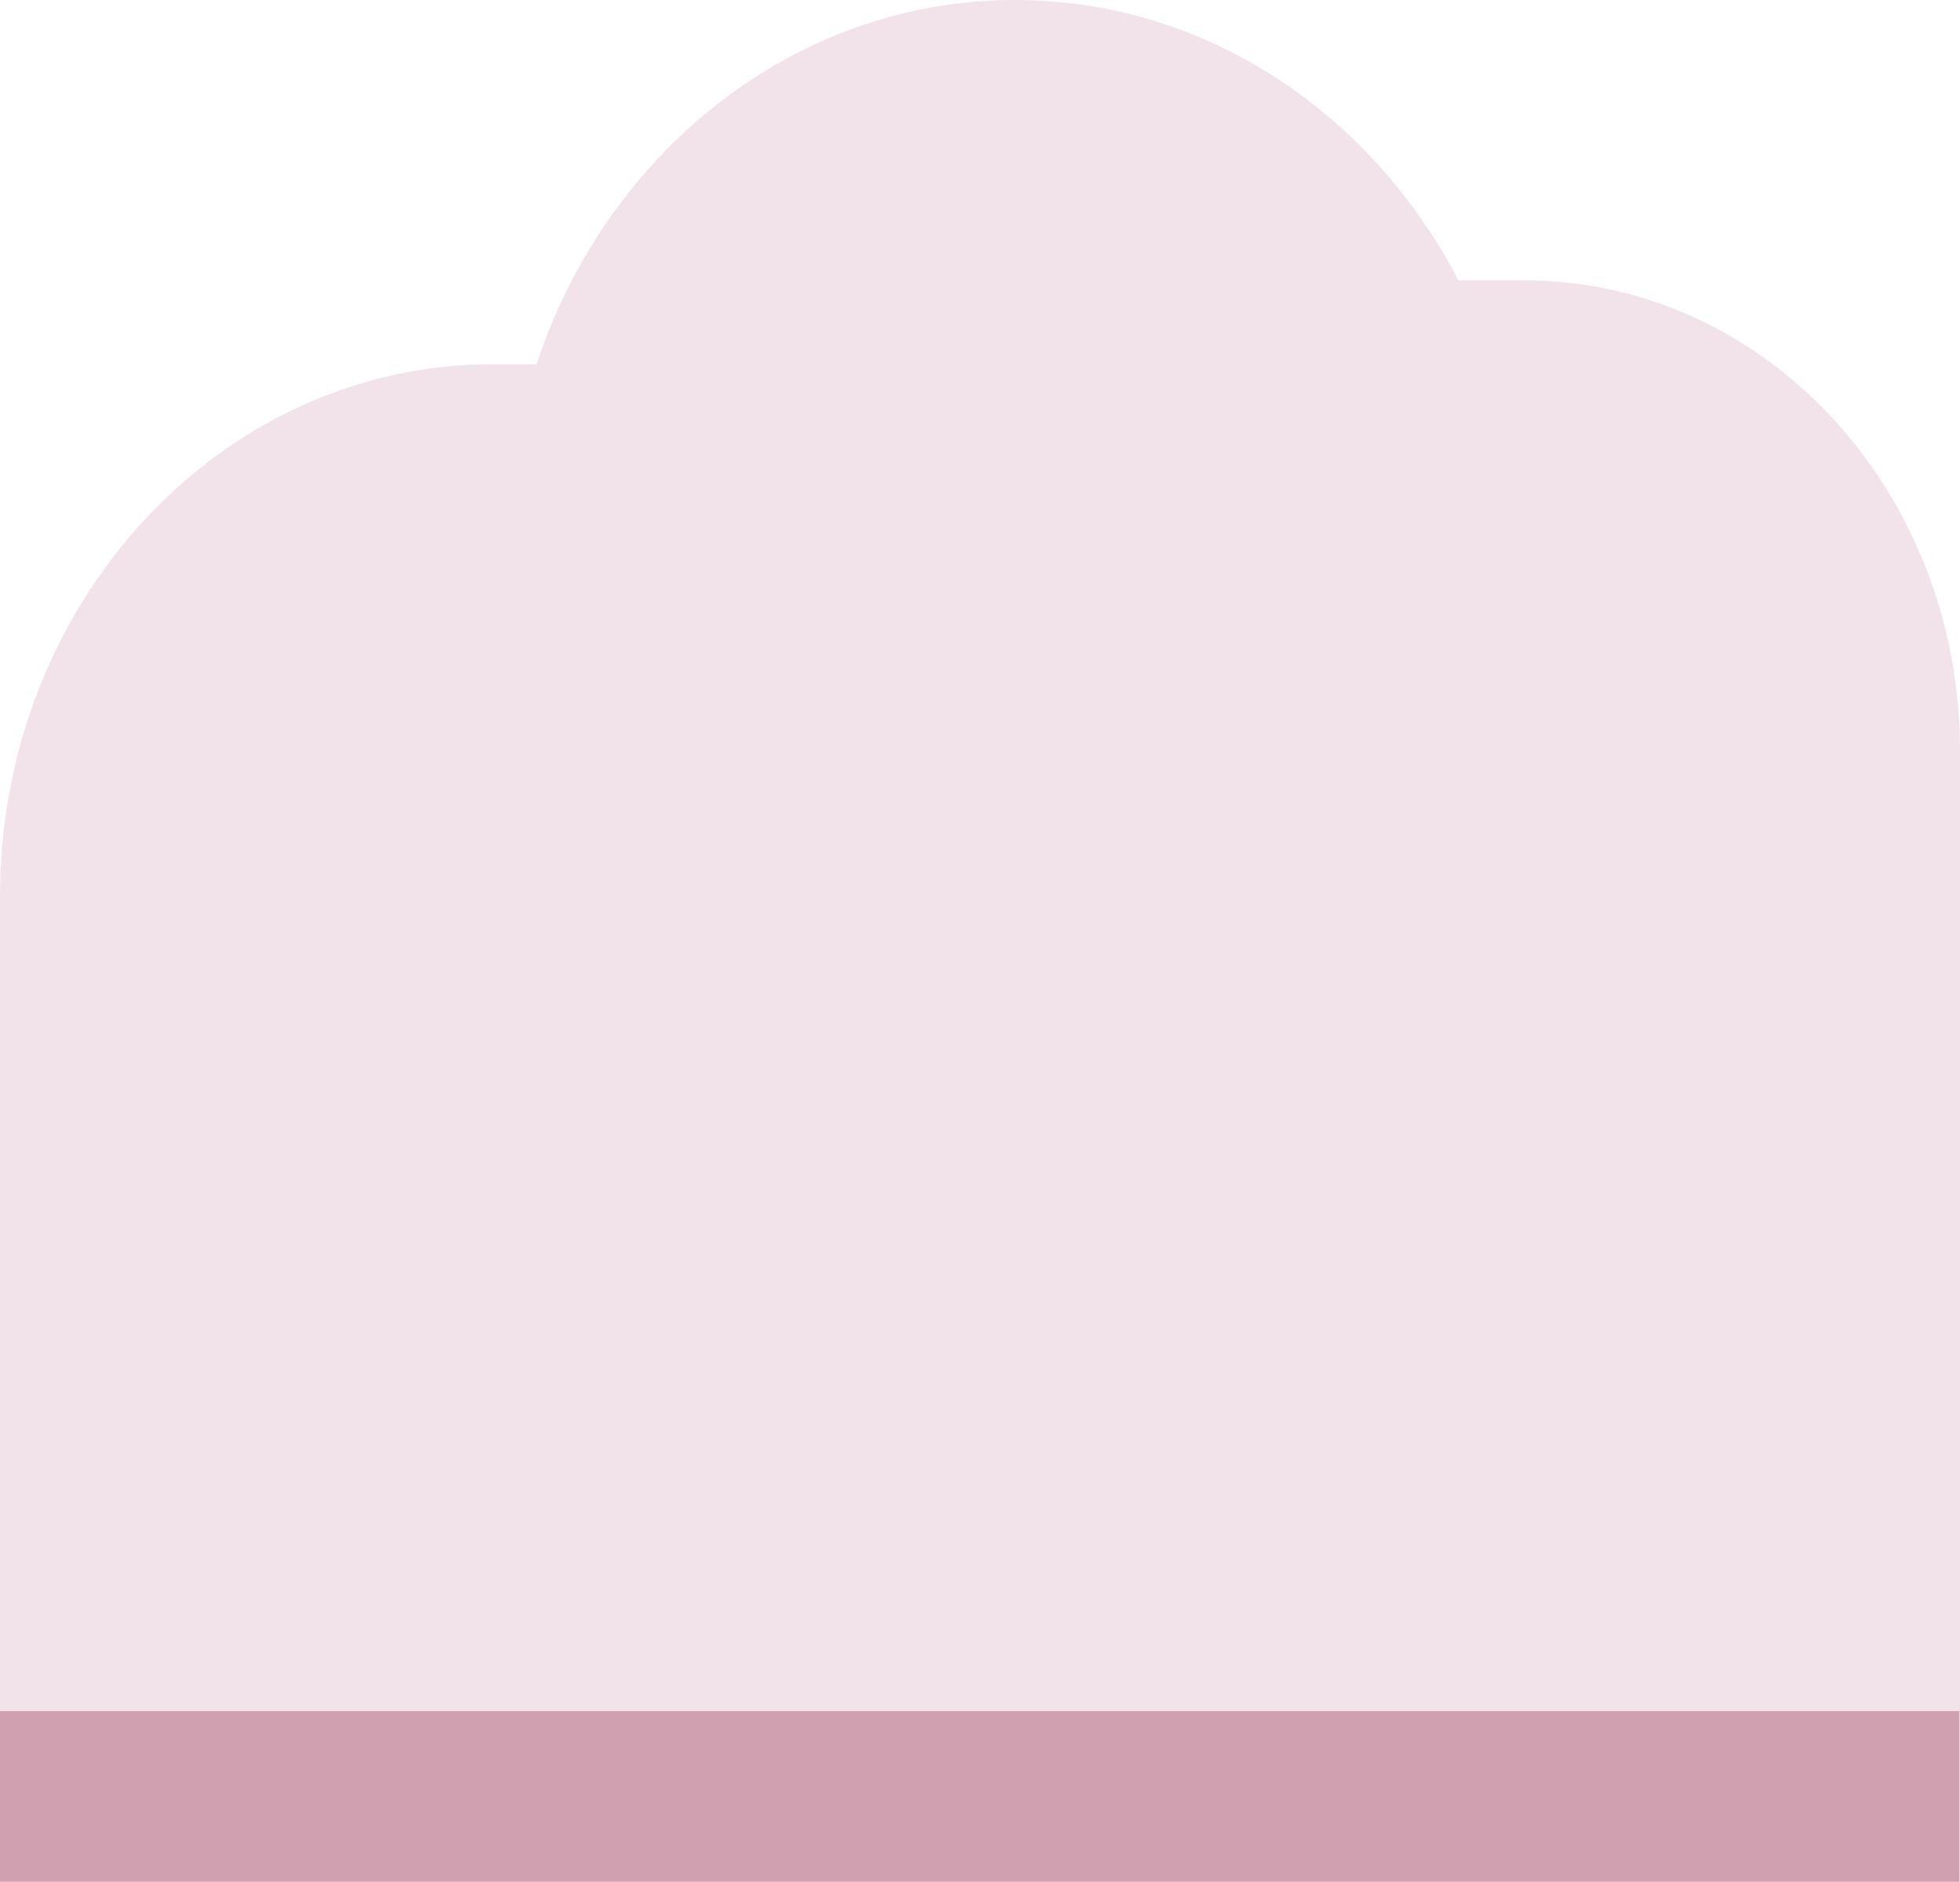
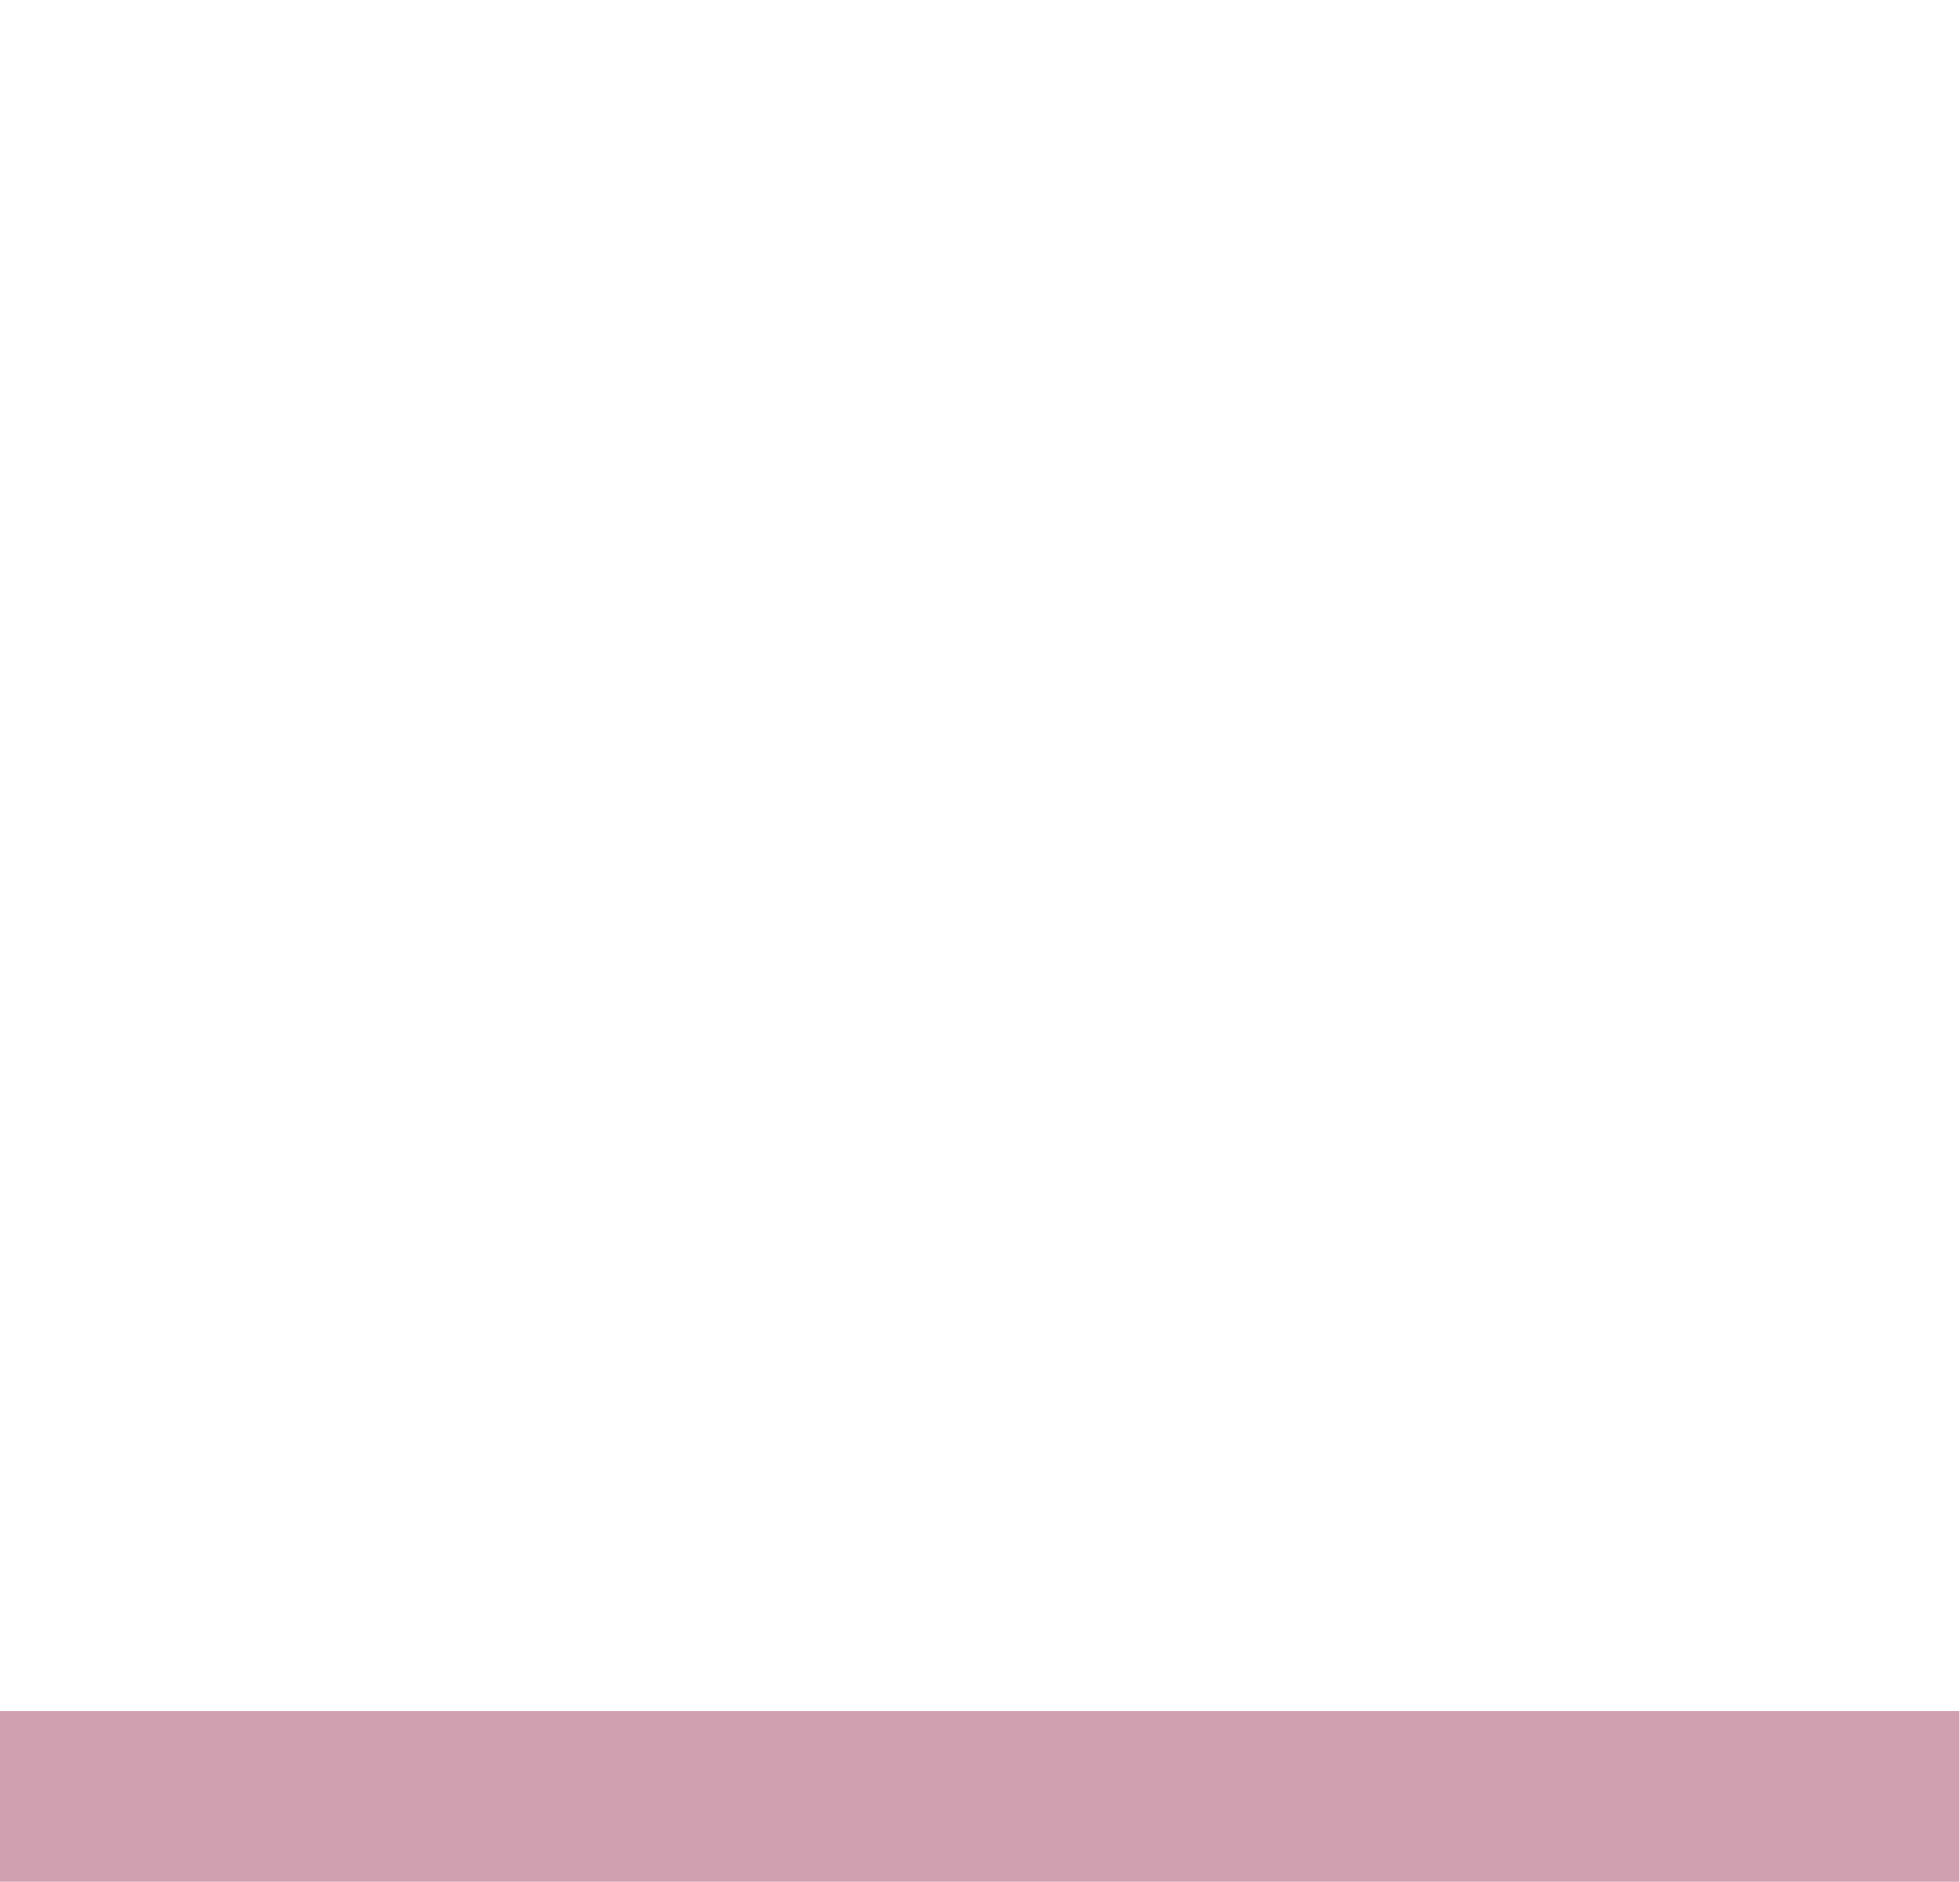
<svg xmlns="http://www.w3.org/2000/svg" id="b" data-name="Ebene 2" viewBox="0 0 841.33 807.59">
  <g id="c" data-name="S1 HG">
-     <path d="M654.44,120.33h-28.4C588.67,48.52,517.47,0,435.76,0h0c-94.72,0-175.32,65.2-205.47,156.31h-18.85C94.67,156.31,0,258.56,0,384.68v349.66h841.33v-412.17c0-111.47-83.67-201.84-186.89-201.84Z" style="fill: #e6ced7; opacity: .57;" />
    <rect y="734.34" width="841.11" height="73.25" style="fill: #d09fb0;" />
  </g>
  <g id="d" data-name="Rechteck">
-     <rect width="841.33" height="807.59" style="fill: none;" />
-   </g>
+     </g>
</svg>